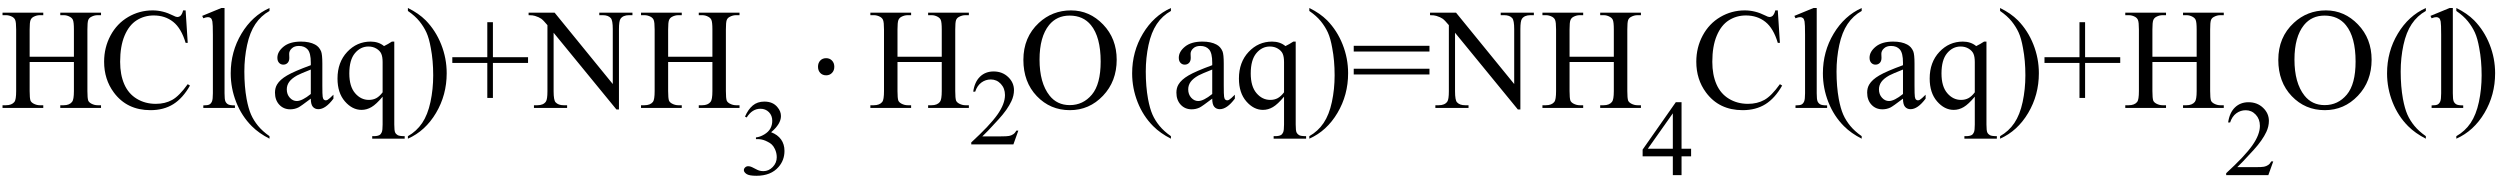
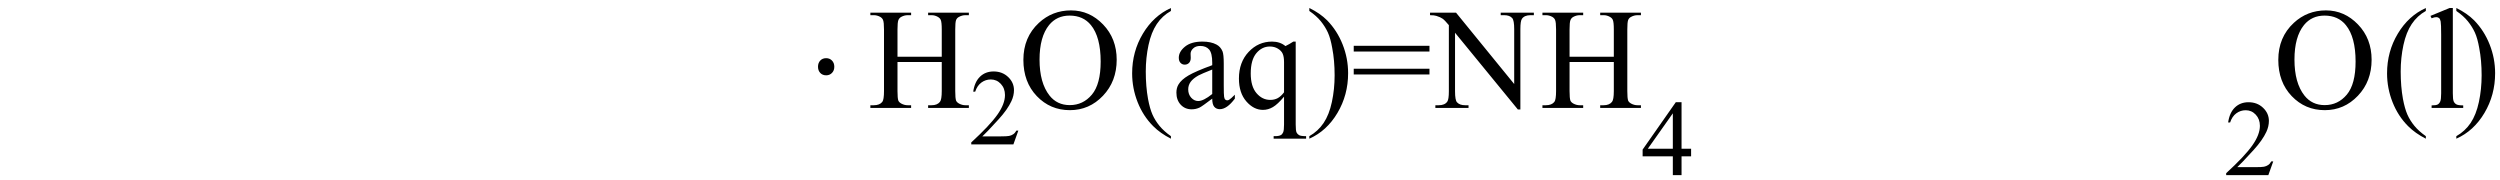
<svg xmlns="http://www.w3.org/2000/svg" stroke-dasharray="none" shape-rendering="auto" font-family="'Dialog'" width="278" text-rendering="auto" fill-opacity="1" contentScriptType="text/ecmascript" color-interpolation="auto" color-rendering="auto" preserveAspectRatio="xMidYMid meet" font-size="12" fill="black" stroke="black" image-rendering="auto" stroke-miterlimit="10" zoomAndPan="magnify" version="1.0" stroke-linecap="square" stroke-linejoin="miter" contentStyleType="text/css" font-style="normal" height="20" stroke-width="1" stroke-dashoffset="0" font-weight="normal" stroke-opacity="1">
  <defs id="genericDefs" />
  <g>
    <g text-rendering="optimizeLegibility" transform="translate(0,12)" color-rendering="optimizeQuality" color-interpolation="linearRGB" image-rendering="optimizeQuality">
-       <path d="M3.297 -5.688 L8.219 -5.688 L8.219 -8.719 Q8.219 -9.531 8.109 -9.781 Q8.031 -9.984 7.781 -10.125 Q7.453 -10.312 7.078 -10.312 L6.703 -10.312 L6.703 -10.594 L11.234 -10.594 L11.234 -10.312 L10.859 -10.312 Q10.484 -10.312 10.141 -10.125 Q9.891 -10 9.805 -9.75 Q9.719 -9.5 9.719 -8.719 L9.719 -1.875 Q9.719 -1.078 9.812 -0.812 Q9.891 -0.625 10.141 -0.484 Q10.484 -0.297 10.859 -0.297 L11.234 -0.297 L11.234 0 L6.703 0 L6.703 -0.297 L7.078 -0.297 Q7.719 -0.297 8.016 -0.672 Q8.219 -0.922 8.219 -1.875 L8.219 -5.109 L3.297 -5.109 L3.297 -1.875 Q3.297 -1.078 3.391 -0.812 Q3.469 -0.625 3.719 -0.484 Q4.062 -0.297 4.438 -0.297 L4.812 -0.297 L4.812 0 L0.281 0 L0.281 -0.297 L0.656 -0.297 Q1.312 -0.297 1.609 -0.672 Q1.797 -0.922 1.797 -1.875 L1.797 -8.719 Q1.797 -9.531 1.688 -9.781 Q1.609 -9.984 1.375 -10.125 Q1.031 -10.312 0.656 -10.312 L0.281 -10.312 L0.281 -10.594 L4.812 -10.594 L4.812 -10.312 L4.438 -10.312 Q4.062 -10.312 3.719 -10.125 Q3.484 -10 3.391 -9.75 Q3.297 -9.5 3.297 -8.719 L3.297 -5.688 ZM20.641 -10.844 L20.875 -7.234 L20.641 -7.234 Q20.156 -8.859 19.258 -9.57 Q18.359 -10.281 17.094 -10.281 Q16.047 -10.281 15.195 -9.742 Q14.344 -9.203 13.852 -8.031 Q13.359 -6.859 13.359 -5.125 Q13.359 -3.688 13.82 -2.633 Q14.281 -1.578 15.211 -1.016 Q16.141 -0.453 17.328 -0.453 Q18.359 -0.453 19.148 -0.891 Q19.938 -1.328 20.875 -2.641 L21.125 -2.484 Q20.328 -1.078 19.266 -0.414 Q18.203 0.25 16.734 0.25 Q14.109 0.25 12.656 -1.719 Q11.578 -3.172 11.578 -5.141 Q11.578 -6.719 12.289 -8.047 Q13 -9.375 14.25 -10.109 Q15.5 -10.844 16.969 -10.844 Q18.125 -10.844 19.234 -10.281 Q19.562 -10.109 19.703 -10.109 Q19.922 -10.109 20.078 -10.25 Q20.281 -10.469 20.359 -10.844 L20.641 -10.844 ZM24.969 -11.109 L24.969 -1.625 Q24.969 -0.953 25.062 -0.734 Q25.156 -0.516 25.359 -0.398 Q25.562 -0.281 26.125 -0.281 L26.125 0 L22.609 0 L22.609 -0.281 Q23.109 -0.281 23.289 -0.383 Q23.469 -0.484 23.57 -0.719 Q23.672 -0.953 23.672 -1.625 L23.672 -8.125 Q23.672 -9.328 23.617 -9.609 Q23.562 -9.891 23.438 -9.992 Q23.312 -10.094 23.125 -10.094 Q22.922 -10.094 22.609 -9.969 L22.484 -10.234 L24.609 -11.109 L24.969 -11.109 ZM29.969 3.141 L29.969 3.422 Q28.797 2.828 28 2.031 Q26.875 0.906 26.266 -0.641 Q25.656 -2.188 25.656 -3.844 Q25.656 -6.266 26.852 -8.258 Q28.047 -10.25 29.969 -11.109 L29.969 -10.781 Q29.016 -10.25 28.398 -9.328 Q27.781 -8.406 27.477 -6.992 Q27.172 -5.578 27.172 -4.047 Q27.172 -2.375 27.422 -1 Q27.625 0.078 27.914 0.734 Q28.203 1.391 28.695 1.992 Q29.188 2.594 29.969 3.141 ZM34.562 -1.031 Q33.453 -0.188 33.172 -0.047 Q32.75 0.156 32.281 0.156 Q31.531 0.156 31.055 -0.359 Q30.578 -0.875 30.578 -1.703 Q30.578 -2.219 30.812 -2.609 Q31.125 -3.141 31.922 -3.609 Q32.719 -4.078 34.562 -4.75 L34.562 -5.031 Q34.562 -6.094 34.219 -6.492 Q33.875 -6.891 33.234 -6.891 Q32.734 -6.891 32.453 -6.625 Q32.156 -6.359 32.156 -6.016 L32.172 -5.562 Q32.172 -5.203 31.984 -5.008 Q31.797 -4.812 31.5 -4.812 Q31.219 -4.812 31.031 -5.016 Q30.844 -5.219 30.844 -5.578 Q30.844 -6.25 31.531 -6.812 Q32.219 -7.375 33.469 -7.375 Q34.422 -7.375 35.031 -7.047 Q35.484 -6.812 35.703 -6.297 Q35.844 -5.953 35.844 -4.922 L35.844 -2.484 Q35.844 -1.469 35.883 -1.234 Q35.922 -1 36.016 -0.922 Q36.109 -0.844 36.219 -0.844 Q36.344 -0.844 36.438 -0.906 Q36.609 -1 37.078 -1.469 L37.078 -1.031 Q36.203 0.141 35.406 0.141 Q35.016 0.141 34.789 -0.125 Q34.562 -0.391 34.562 -1.031 ZM34.562 -1.547 L34.562 -4.266 Q33.375 -3.797 33.031 -3.609 Q32.422 -3.266 32.156 -2.891 Q31.891 -2.516 31.891 -2.062 Q31.891 -1.5 32.227 -1.133 Q32.562 -0.766 33 -0.766 Q33.594 -0.766 34.562 -1.547 ZM43.844 -7.375 L43.844 1.844 Q43.844 2.531 43.938 2.727 Q44.031 2.922 44.227 3.031 Q44.422 3.141 45 3.141 L45 3.422 L41.391 3.422 L41.391 3.141 L41.547 3.141 Q41.984 3.141 42.203 3.016 Q42.359 2.922 42.453 2.703 Q42.547 2.484 42.547 1.844 L42.547 -1.25 Q41.844 -0.406 41.312 -0.094 Q40.781 0.219 40.203 0.219 Q39.172 0.219 38.352 -0.727 Q37.531 -1.672 37.531 -3.266 Q37.531 -5.078 38.609 -6.227 Q39.688 -7.375 41.219 -7.375 Q41.656 -7.375 42.031 -7.25 Q42.406 -7.125 42.703 -6.875 Q43.156 -7.094 43.578 -7.375 L43.844 -7.375 ZM42.547 -1.734 L42.547 -5.094 Q42.547 -5.688 42.398 -6.023 Q42.25 -6.359 41.859 -6.594 Q41.469 -6.828 40.969 -6.828 Q40.094 -6.828 39.469 -6.086 Q38.844 -5.344 38.844 -3.828 Q38.844 -2.391 39.484 -1.641 Q40.125 -0.891 41.016 -0.891 Q41.484 -0.891 41.844 -1.086 Q42.203 -1.281 42.547 -1.734 ZM45.359 -10.781 L45.359 -11.109 Q46.547 -10.531 47.344 -9.734 Q48.453 -8.594 49.062 -7.055 Q49.672 -5.516 49.672 -3.859 Q49.672 -1.438 48.484 0.562 Q47.297 2.562 45.359 3.422 L45.359 3.141 Q46.328 2.594 46.945 1.68 Q47.562 0.766 47.867 -0.656 Q48.172 -2.078 48.172 -3.625 Q48.172 -5.281 47.906 -6.656 Q47.719 -7.734 47.422 -8.383 Q47.125 -9.031 46.641 -9.633 Q46.156 -10.234 45.359 -10.781 ZM54.188 -1.109 L54.188 -5 L50.297 -5 L50.297 -5.641 L54.188 -5.641 L54.188 -9.531 L54.812 -9.531 L54.812 -5.641 L58.719 -5.641 L58.719 -5 L54.812 -5 L54.812 -1.109 L54.188 -1.109 ZM58.781 -10.594 L61.672 -10.594 L68.141 -2.656 L68.141 -8.766 Q68.141 -9.734 67.922 -9.984 Q67.641 -10.312 67.016 -10.312 L66.641 -10.312 L66.641 -10.594 L70.328 -10.594 L70.328 -10.312 L69.953 -10.312 Q69.281 -10.312 69 -9.906 Q68.828 -9.656 68.828 -8.766 L68.828 0.172 L68.547 0.172 L61.562 -8.359 L61.562 -1.844 Q61.562 -0.859 61.781 -0.625 Q62.078 -0.297 62.688 -0.297 L63.062 -0.297 L63.062 0 L59.375 0 L59.375 -0.297 L59.75 -0.297 Q60.422 -0.297 60.703 -0.703 Q60.875 -0.953 60.875 -1.844 L60.875 -9.203 Q60.422 -9.75 60.18 -9.922 Q59.938 -10.094 59.484 -10.234 Q59.25 -10.312 58.781 -10.312 L58.781 -10.594 ZM74.297 -5.688 L79.219 -5.688 L79.219 -8.719 Q79.219 -9.531 79.109 -9.781 Q79.031 -9.984 78.781 -10.125 Q78.453 -10.312 78.078 -10.312 L77.703 -10.312 L77.703 -10.594 L82.234 -10.594 L82.234 -10.312 L81.859 -10.312 Q81.484 -10.312 81.141 -10.125 Q80.891 -10 80.805 -9.75 Q80.719 -9.5 80.719 -8.719 L80.719 -1.875 Q80.719 -1.078 80.812 -0.812 Q80.891 -0.625 81.141 -0.484 Q81.484 -0.297 81.859 -0.297 L82.234 -0.297 L82.234 0 L77.703 0 L77.703 -0.297 L78.078 -0.297 Q78.719 -0.297 79.016 -0.672 Q79.219 -0.922 79.219 -1.875 L79.219 -5.109 L74.297 -5.109 L74.297 -1.875 Q74.297 -1.078 74.391 -0.812 Q74.469 -0.625 74.719 -0.484 Q75.062 -0.297 75.438 -0.297 L75.812 -0.297 L75.812 0 L71.281 0 L71.281 -0.297 L71.656 -0.297 Q72.312 -0.297 72.609 -0.672 Q72.797 -0.922 72.797 -1.875 L72.797 -8.719 Q72.797 -9.531 72.688 -9.781 Q72.609 -9.984 72.375 -10.125 Q72.031 -10.312 71.656 -10.312 L71.281 -10.312 L71.281 -10.594 L75.812 -10.594 L75.812 -10.312 L75.438 -10.312 Q75.062 -10.312 74.719 -10.125 Q74.484 -10 74.391 -9.75 Q74.297 -9.5 74.297 -8.719 L74.297 -5.688 Z" stroke="none" />
-     </g>
+       </g>
    <g text-rendering="optimizeLegibility" transform="translate(82.234,19.406)" color-rendering="optimizeQuality" color-interpolation="linearRGB" image-rendering="optimizeQuality">
-       <path d="M0.609 -6.438 Q0.953 -7.234 1.469 -7.672 Q1.984 -8.109 2.766 -8.109 Q3.719 -8.109 4.219 -7.484 Q4.609 -7.031 4.609 -6.5 Q4.609 -5.625 3.516 -4.703 Q4.25 -4.422 4.625 -3.891 Q5 -3.359 5 -2.625 Q5 -1.594 4.344 -0.844 Q3.5 0.141 1.875 0.141 Q1.062 0.141 0.773 -0.062 Q0.484 -0.266 0.484 -0.484 Q0.484 -0.656 0.625 -0.789 Q0.766 -0.922 0.953 -0.922 Q1.109 -0.922 1.25 -0.875 Q1.359 -0.844 1.711 -0.656 Q2.062 -0.469 2.188 -0.438 Q2.406 -0.375 2.656 -0.375 Q3.25 -0.375 3.695 -0.836 Q4.141 -1.297 4.141 -1.922 Q4.141 -2.391 3.938 -2.828 Q3.781 -3.156 3.594 -3.328 Q3.344 -3.562 2.906 -3.75 Q2.469 -3.938 2.016 -3.938 L1.828 -3.938 L1.828 -4.125 Q2.281 -4.172 2.75 -4.453 Q3.219 -4.734 3.43 -5.117 Q3.641 -5.5 3.641 -5.969 Q3.641 -6.562 3.266 -6.938 Q2.891 -7.312 2.328 -7.312 Q1.406 -7.312 0.797 -6.344 L0.609 -6.438 Z" stroke="none" />
-     </g>
+       </g>
    <g text-rendering="optimizeLegibility" transform="translate(89.603,12)" color-rendering="optimizeQuality" color-interpolation="linearRGB" image-rendering="optimizeQuality">
      <path d="M2.266 -5.531 Q2.656 -5.531 2.914 -5.266 Q3.172 -5 3.172 -4.578 Q3.172 -4.156 2.914 -3.891 Q2.656 -3.625 2.266 -3.625 Q1.859 -3.625 1.609 -3.891 Q1.359 -4.156 1.359 -4.578 Q1.359 -5 1.609 -5.266 Q1.859 -5.531 2.266 -5.531 Z" stroke="none" />
    </g>
    <g text-rendering="optimizeLegibility" transform="translate(96.504,12)" color-rendering="optimizeQuality" color-interpolation="linearRGB" image-rendering="optimizeQuality">
      <path d="M3.297 -5.688 L8.219 -5.688 L8.219 -8.719 Q8.219 -9.531 8.109 -9.781 Q8.031 -9.984 7.781 -10.125 Q7.453 -10.312 7.078 -10.312 L6.703 -10.312 L6.703 -10.594 L11.234 -10.594 L11.234 -10.312 L10.859 -10.312 Q10.484 -10.312 10.141 -10.125 Q9.891 -10 9.805 -9.75 Q9.719 -9.5 9.719 -8.719 L9.719 -1.875 Q9.719 -1.078 9.812 -0.812 Q9.891 -0.625 10.141 -0.484 Q10.484 -0.297 10.859 -0.297 L11.234 -0.297 L11.234 0 L6.703 0 L6.703 -0.297 L7.078 -0.297 Q7.719 -0.297 8.016 -0.672 Q8.219 -0.922 8.219 -1.875 L8.219 -5.109 L3.297 -5.109 L3.297 -1.875 Q3.297 -1.078 3.391 -0.812 Q3.469 -0.625 3.719 -0.484 Q4.062 -0.297 4.438 -0.297 L4.812 -0.297 L4.812 0 L0.281 0 L0.281 -0.297 L0.656 -0.297 Q1.312 -0.297 1.609 -0.672 Q1.797 -0.922 1.797 -1.875 L1.797 -8.719 Q1.797 -9.531 1.688 -9.781 Q1.609 -9.984 1.375 -10.125 Q1.031 -10.312 0.656 -10.312 L0.281 -10.312 L0.281 -10.594 L4.812 -10.594 L4.812 -10.312 L4.438 -10.312 Q4.062 -10.312 3.719 -10.125 Q3.484 -10 3.391 -9.75 Q3.297 -9.5 3.297 -8.719 L3.297 -5.688 Z" stroke="none" />
    </g>
    <g text-rendering="optimizeLegibility" transform="translate(107.738,16.055)" color-rendering="optimizeQuality" color-interpolation="linearRGB" image-rendering="optimizeQuality">
      <path d="M5.5 -1.531 L4.953 0 L0.266 0 L0.266 -0.219 Q2.328 -2.109 3.172 -3.305 Q4.016 -4.5 4.016 -5.484 Q4.016 -6.234 3.555 -6.727 Q3.094 -7.219 2.438 -7.219 Q1.859 -7.219 1.391 -6.875 Q0.922 -6.531 0.703 -5.859 L0.484 -5.859 Q0.641 -6.953 1.242 -7.531 Q1.844 -8.109 2.75 -8.109 Q3.719 -8.109 4.367 -7.492 Q5.016 -6.875 5.016 -6.031 Q5.016 -5.422 4.734 -4.812 Q4.297 -3.875 3.328 -2.812 Q1.875 -1.219 1.5 -0.891 L3.578 -0.891 Q4.219 -0.891 4.469 -0.938 Q4.719 -0.984 4.93 -1.125 Q5.141 -1.266 5.281 -1.531 L5.5 -1.531 Z" stroke="none" />
    </g>
    <g text-rendering="optimizeLegibility" transform="translate(113.238,12)" color-rendering="optimizeQuality" color-interpolation="linearRGB" image-rendering="optimizeQuality">
      <path d="M5.859 -10.844 Q7.922 -10.844 9.43 -9.273 Q10.938 -7.703 10.938 -5.359 Q10.938 -2.953 9.414 -1.352 Q7.891 0.25 5.734 0.25 Q3.547 0.25 2.055 -1.312 Q0.562 -2.875 0.562 -5.344 Q0.562 -7.859 2.281 -9.453 Q3.781 -10.844 5.859 -10.844 ZM5.703 -10.266 Q4.281 -10.266 3.422 -9.219 Q2.359 -7.906 2.359 -5.375 Q2.359 -2.781 3.469 -1.375 Q4.312 -0.312 5.719 -0.312 Q7.203 -0.312 8.18 -1.477 Q9.156 -2.641 9.156 -5.156 Q9.156 -7.875 8.078 -9.203 Q7.219 -10.266 5.703 -10.266 ZM16.969 3.141 L16.969 3.422 Q15.797 2.828 15 2.031 Q13.875 0.906 13.266 -0.641 Q12.656 -2.188 12.656 -3.844 Q12.656 -6.266 13.852 -8.258 Q15.047 -10.25 16.969 -11.109 L16.969 -10.781 Q16.016 -10.25 15.398 -9.328 Q14.781 -8.406 14.477 -6.992 Q14.172 -5.578 14.172 -4.047 Q14.172 -2.375 14.422 -1 Q14.625 0.078 14.914 0.734 Q15.203 1.391 15.695 1.992 Q16.188 2.594 16.969 3.141 ZM21.562 -1.031 Q20.453 -0.188 20.172 -0.047 Q19.75 0.156 19.281 0.156 Q18.531 0.156 18.055 -0.359 Q17.578 -0.875 17.578 -1.703 Q17.578 -2.219 17.812 -2.609 Q18.125 -3.141 18.922 -3.609 Q19.719 -4.078 21.562 -4.75 L21.562 -5.031 Q21.562 -6.094 21.219 -6.492 Q20.875 -6.891 20.234 -6.891 Q19.734 -6.891 19.453 -6.625 Q19.156 -6.359 19.156 -6.016 L19.172 -5.562 Q19.172 -5.203 18.984 -5.008 Q18.797 -4.812 18.5 -4.812 Q18.219 -4.812 18.031 -5.016 Q17.844 -5.219 17.844 -5.578 Q17.844 -6.25 18.531 -6.812 Q19.219 -7.375 20.469 -7.375 Q21.422 -7.375 22.031 -7.047 Q22.484 -6.812 22.703 -6.297 Q22.844 -5.953 22.844 -4.922 L22.844 -2.484 Q22.844 -1.469 22.883 -1.234 Q22.922 -1 23.016 -0.922 Q23.109 -0.844 23.219 -0.844 Q23.344 -0.844 23.438 -0.906 Q23.609 -1 24.078 -1.469 L24.078 -1.031 Q23.203 0.141 22.406 0.141 Q22.016 0.141 21.789 -0.125 Q21.562 -0.391 21.562 -1.031 ZM21.562 -1.547 L21.562 -4.266 Q20.375 -3.797 20.031 -3.609 Q19.422 -3.266 19.156 -2.891 Q18.891 -2.516 18.891 -2.062 Q18.891 -1.5 19.227 -1.133 Q19.562 -0.766 20 -0.766 Q20.594 -0.766 21.562 -1.547 ZM30.844 -7.375 L30.844 1.844 Q30.844 2.531 30.938 2.727 Q31.031 2.922 31.227 3.031 Q31.422 3.141 32 3.141 L32 3.422 L28.391 3.422 L28.391 3.141 L28.547 3.141 Q28.984 3.141 29.203 3.016 Q29.359 2.922 29.453 2.703 Q29.547 2.484 29.547 1.844 L29.547 -1.25 Q28.844 -0.406 28.312 -0.094 Q27.781 0.219 27.203 0.219 Q26.172 0.219 25.352 -0.727 Q24.531 -1.672 24.531 -3.266 Q24.531 -5.078 25.609 -6.227 Q26.688 -7.375 28.219 -7.375 Q28.656 -7.375 29.031 -7.25 Q29.406 -7.125 29.703 -6.875 Q30.156 -7.094 30.578 -7.375 L30.844 -7.375 ZM29.547 -1.734 L29.547 -5.094 Q29.547 -5.688 29.398 -6.023 Q29.25 -6.359 28.859 -6.594 Q28.469 -6.828 27.969 -6.828 Q27.094 -6.828 26.469 -6.086 Q25.844 -5.344 25.844 -3.828 Q25.844 -2.391 26.484 -1.641 Q27.125 -0.891 28.016 -0.891 Q28.484 -0.891 28.844 -1.086 Q29.203 -1.281 29.547 -1.734 ZM32.359 -10.781 L32.359 -11.109 Q33.547 -10.531 34.344 -9.734 Q35.453 -8.594 36.062 -7.055 Q36.672 -5.516 36.672 -3.859 Q36.672 -1.438 35.484 0.562 Q34.297 2.562 32.359 3.422 L32.359 3.141 Q33.328 2.594 33.945 1.68 Q34.562 0.766 34.867 -0.656 Q35.172 -2.078 35.172 -3.625 Q35.172 -5.281 34.906 -6.656 Q34.719 -7.734 34.422 -8.383 Q34.125 -9.031 33.641 -9.633 Q33.156 -10.234 32.359 -10.781 ZM37.297 -6.906 L45.719 -6.906 L45.719 -6.266 L37.297 -6.266 L37.297 -6.906 ZM37.297 -4.359 L45.719 -4.359 L45.719 -3.719 L37.297 -3.719 L37.297 -4.359 ZM45.781 -10.594 L48.672 -10.594 L55.141 -2.656 L55.141 -8.766 Q55.141 -9.734 54.922 -9.984 Q54.641 -10.312 54.016 -10.312 L53.641 -10.312 L53.641 -10.594 L57.328 -10.594 L57.328 -10.312 L56.953 -10.312 Q56.281 -10.312 56 -9.906 Q55.828 -9.656 55.828 -8.766 L55.828 0.172 L55.547 0.172 L48.562 -8.359 L48.562 -1.844 Q48.562 -0.859 48.781 -0.625 Q49.078 -0.297 49.688 -0.297 L50.062 -0.297 L50.062 0 L46.375 0 L46.375 -0.297 L46.75 -0.297 Q47.422 -0.297 47.703 -0.703 Q47.875 -0.953 47.875 -1.844 L47.875 -9.203 Q47.422 -9.75 47.18 -9.922 Q46.938 -10.094 46.484 -10.234 Q46.25 -10.312 45.781 -10.312 L45.781 -10.594 ZM61.297 -5.688 L66.219 -5.688 L66.219 -8.719 Q66.219 -9.531 66.109 -9.781 Q66.031 -9.984 65.781 -10.125 Q65.453 -10.312 65.078 -10.312 L64.703 -10.312 L64.703 -10.594 L69.234 -10.594 L69.234 -10.312 L68.859 -10.312 Q68.484 -10.312 68.141 -10.125 Q67.891 -10 67.805 -9.75 Q67.719 -9.5 67.719 -8.719 L67.719 -1.875 Q67.719 -1.078 67.812 -0.812 Q67.891 -0.625 68.141 -0.484 Q68.484 -0.297 68.859 -0.297 L69.234 -0.297 L69.234 0 L64.703 0 L64.703 -0.297 L65.078 -0.297 Q65.719 -0.297 66.016 -0.672 Q66.219 -0.922 66.219 -1.875 L66.219 -5.109 L61.297 -5.109 L61.297 -1.875 Q61.297 -1.078 61.391 -0.812 Q61.469 -0.625 61.719 -0.484 Q62.062 -0.297 62.438 -0.297 L62.812 -0.297 L62.812 0 L58.281 0 L58.281 -0.297 L58.656 -0.297 Q59.312 -0.297 59.609 -0.672 Q59.797 -0.922 59.797 -1.875 L59.797 -8.719 Q59.797 -9.531 59.688 -9.781 Q59.609 -9.984 59.375 -10.125 Q59.031 -10.312 58.656 -10.312 L58.281 -10.312 L58.281 -10.594 L62.812 -10.594 L62.812 -10.312 L62.438 -10.312 Q62.062 -10.312 61.719 -10.125 Q61.484 -10 61.391 -9.75 Q61.297 -9.5 61.297 -8.719 L61.297 -5.688 Z" stroke="none" />
    </g>
    <g text-rendering="optimizeLegibility" transform="translate(182.472,19.477)" color-rendering="optimizeQuality" color-interpolation="linearRGB" image-rendering="optimizeQuality">
      <path d="M5.578 -2.938 L5.578 -2.094 L4.516 -2.094 L4.516 0 L3.547 0 L3.547 -2.094 L0.188 -2.094 L0.188 -2.844 L3.875 -8.109 L4.516 -8.109 L4.516 -2.938 L5.578 -2.938 ZM3.547 -2.938 L3.547 -6.875 L0.766 -2.938 L3.547 -2.938 Z" stroke="none" />
    </g>
    <g text-rendering="optimizeLegibility" transform="translate(188.05,12)" color-rendering="optimizeQuality" color-interpolation="linearRGB" image-rendering="optimizeQuality">
-       <path d="M9.641 -10.844 L9.875 -7.234 L9.641 -7.234 Q9.156 -8.859 8.258 -9.57 Q7.359 -10.281 6.094 -10.281 Q5.047 -10.281 4.195 -9.742 Q3.344 -9.203 2.852 -8.031 Q2.359 -6.859 2.359 -5.125 Q2.359 -3.688 2.82 -2.633 Q3.281 -1.578 4.211 -1.016 Q5.141 -0.453 6.328 -0.453 Q7.359 -0.453 8.148 -0.891 Q8.938 -1.328 9.875 -2.641 L10.125 -2.484 Q9.328 -1.078 8.266 -0.414 Q7.203 0.25 5.734 0.25 Q3.109 0.25 1.656 -1.719 Q0.578 -3.172 0.578 -5.141 Q0.578 -6.719 1.289 -8.047 Q2 -9.375 3.25 -10.109 Q4.5 -10.844 5.969 -10.844 Q7.125 -10.844 8.234 -10.281 Q8.562 -10.109 8.703 -10.109 Q8.922 -10.109 9.078 -10.25 Q9.281 -10.469 9.359 -10.844 L9.641 -10.844 ZM13.969 -11.109 L13.969 -1.625 Q13.969 -0.953 14.062 -0.734 Q14.156 -0.516 14.359 -0.398 Q14.562 -0.281 15.125 -0.281 L15.125 0 L11.609 0 L11.609 -0.281 Q12.109 -0.281 12.289 -0.383 Q12.469 -0.484 12.57 -0.719 Q12.672 -0.953 12.672 -1.625 L12.672 -8.125 Q12.672 -9.328 12.617 -9.609 Q12.562 -9.891 12.438 -9.992 Q12.312 -10.094 12.125 -10.094 Q11.922 -10.094 11.609 -9.969 L11.484 -10.234 L13.609 -11.109 L13.969 -11.109 ZM18.969 3.141 L18.969 3.422 Q17.797 2.828 17 2.031 Q15.875 0.906 15.266 -0.641 Q14.656 -2.188 14.656 -3.844 Q14.656 -6.266 15.852 -8.258 Q17.047 -10.25 18.969 -11.109 L18.969 -10.781 Q18.016 -10.25 17.398 -9.328 Q16.781 -8.406 16.477 -6.992 Q16.172 -5.578 16.172 -4.047 Q16.172 -2.375 16.422 -1 Q16.625 0.078 16.914 0.734 Q17.203 1.391 17.695 1.992 Q18.188 2.594 18.969 3.141 ZM23.562 -1.031 Q22.453 -0.188 22.172 -0.047 Q21.75 0.156 21.281 0.156 Q20.531 0.156 20.055 -0.359 Q19.578 -0.875 19.578 -1.703 Q19.578 -2.219 19.812 -2.609 Q20.125 -3.141 20.922 -3.609 Q21.719 -4.078 23.562 -4.75 L23.562 -5.031 Q23.562 -6.094 23.219 -6.492 Q22.875 -6.891 22.234 -6.891 Q21.734 -6.891 21.453 -6.625 Q21.156 -6.359 21.156 -6.016 L21.172 -5.562 Q21.172 -5.203 20.984 -5.008 Q20.797 -4.812 20.5 -4.812 Q20.219 -4.812 20.031 -5.016 Q19.844 -5.219 19.844 -5.578 Q19.844 -6.25 20.531 -6.812 Q21.219 -7.375 22.469 -7.375 Q23.422 -7.375 24.031 -7.047 Q24.484 -6.812 24.703 -6.297 Q24.844 -5.953 24.844 -4.922 L24.844 -2.484 Q24.844 -1.469 24.883 -1.234 Q24.922 -1 25.016 -0.922 Q25.109 -0.844 25.219 -0.844 Q25.344 -0.844 25.438 -0.906 Q25.609 -1 26.078 -1.469 L26.078 -1.031 Q25.203 0.141 24.406 0.141 Q24.016 0.141 23.789 -0.125 Q23.562 -0.391 23.562 -1.031 ZM23.562 -1.547 L23.562 -4.266 Q22.375 -3.797 22.031 -3.609 Q21.422 -3.266 21.156 -2.891 Q20.891 -2.516 20.891 -2.062 Q20.891 -1.5 21.227 -1.133 Q21.562 -0.766 22 -0.766 Q22.594 -0.766 23.562 -1.547 ZM32.844 -7.375 L32.844 1.844 Q32.844 2.531 32.938 2.727 Q33.031 2.922 33.227 3.031 Q33.422 3.141 34 3.141 L34 3.422 L30.391 3.422 L30.391 3.141 L30.547 3.141 Q30.984 3.141 31.203 3.016 Q31.359 2.922 31.453 2.703 Q31.547 2.484 31.547 1.844 L31.547 -1.25 Q30.844 -0.406 30.312 -0.094 Q29.781 0.219 29.203 0.219 Q28.172 0.219 27.352 -0.727 Q26.531 -1.672 26.531 -3.266 Q26.531 -5.078 27.609 -6.227 Q28.688 -7.375 30.219 -7.375 Q30.656 -7.375 31.031 -7.25 Q31.406 -7.125 31.703 -6.875 Q32.156 -7.094 32.578 -7.375 L32.844 -7.375 ZM31.547 -1.734 L31.547 -5.094 Q31.547 -5.688 31.398 -6.023 Q31.25 -6.359 30.859 -6.594 Q30.469 -6.828 29.969 -6.828 Q29.094 -6.828 28.469 -6.086 Q27.844 -5.344 27.844 -3.828 Q27.844 -2.391 28.484 -1.641 Q29.125 -0.891 30.016 -0.891 Q30.484 -0.891 30.844 -1.086 Q31.203 -1.281 31.547 -1.734 ZM34.359 -10.781 L34.359 -11.109 Q35.547 -10.531 36.344 -9.734 Q37.453 -8.594 38.062 -7.055 Q38.672 -5.516 38.672 -3.859 Q38.672 -1.438 37.484 0.562 Q36.297 2.562 34.359 3.422 L34.359 3.141 Q35.328 2.594 35.945 1.68 Q36.562 0.766 36.867 -0.656 Q37.172 -2.078 37.172 -3.625 Q37.172 -5.281 36.906 -6.656 Q36.719 -7.734 36.422 -8.383 Q36.125 -9.031 35.641 -9.633 Q35.156 -10.234 34.359 -10.781 ZM43.188 -1.109 L43.188 -5 L39.297 -5 L39.297 -5.641 L43.188 -5.641 L43.188 -9.531 L43.812 -9.531 L43.812 -5.641 L47.719 -5.641 L47.719 -5 L43.812 -5 L43.812 -1.109 L43.188 -1.109 ZM51.297 -5.688 L56.219 -5.688 L56.219 -8.719 Q56.219 -9.531 56.109 -9.781 Q56.031 -9.984 55.781 -10.125 Q55.453 -10.312 55.078 -10.312 L54.703 -10.312 L54.703 -10.594 L59.234 -10.594 L59.234 -10.312 L58.859 -10.312 Q58.484 -10.312 58.141 -10.125 Q57.891 -10 57.805 -9.75 Q57.719 -9.5 57.719 -8.719 L57.719 -1.875 Q57.719 -1.078 57.812 -0.812 Q57.891 -0.625 58.141 -0.484 Q58.484 -0.297 58.859 -0.297 L59.234 -0.297 L59.234 0 L54.703 0 L54.703 -0.297 L55.078 -0.297 Q55.719 -0.297 56.016 -0.672 Q56.219 -0.922 56.219 -1.875 L56.219 -5.109 L51.297 -5.109 L51.297 -1.875 Q51.297 -1.078 51.391 -0.812 Q51.469 -0.625 51.719 -0.484 Q52.062 -0.297 52.438 -0.297 L52.812 -0.297 L52.812 0 L48.281 0 L48.281 -0.297 L48.656 -0.297 Q49.312 -0.297 49.609 -0.672 Q49.797 -0.922 49.797 -1.875 L49.797 -8.719 Q49.797 -9.531 49.688 -9.781 Q49.609 -9.984 49.375 -10.125 Q49.031 -10.312 48.656 -10.312 L48.281 -10.312 L48.281 -10.594 L52.812 -10.594 L52.812 -10.312 L52.438 -10.312 Q52.062 -10.312 51.719 -10.125 Q51.484 -10 51.391 -9.75 Q51.297 -9.5 51.297 -8.719 L51.297 -5.688 Z" stroke="none" />
-     </g>
+       </g>
    <g text-rendering="optimizeLegibility" transform="translate(247.285,19.477)" color-rendering="optimizeQuality" color-interpolation="linearRGB" image-rendering="optimizeQuality">
      <path d="M5.5 -1.531 L4.953 0 L0.266 0 L0.266 -0.219 Q2.328 -2.109 3.172 -3.305 Q4.016 -4.5 4.016 -5.484 Q4.016 -6.234 3.555 -6.727 Q3.094 -7.219 2.438 -7.219 Q1.859 -7.219 1.391 -6.875 Q0.922 -6.531 0.703 -5.859 L0.484 -5.859 Q0.641 -6.953 1.242 -7.531 Q1.844 -8.109 2.75 -8.109 Q3.719 -8.109 4.367 -7.492 Q5.016 -6.875 5.016 -6.031 Q5.016 -5.422 4.734 -4.812 Q4.297 -3.875 3.328 -2.812 Q1.875 -1.219 1.5 -0.891 L3.578 -0.891 Q4.219 -0.891 4.469 -0.938 Q4.719 -0.984 4.93 -1.125 Q5.141 -1.266 5.281 -1.531 L5.5 -1.531 Z" stroke="none" />
    </g>
    <g text-rendering="optimizeLegibility" transform="translate(252.785,12)" color-rendering="optimizeQuality" color-interpolation="linearRGB" image-rendering="optimizeQuality">
      <path d="M5.859 -10.844 Q7.922 -10.844 9.43 -9.273 Q10.938 -7.703 10.938 -5.359 Q10.938 -2.953 9.414 -1.352 Q7.891 0.25 5.734 0.25 Q3.547 0.25 2.055 -1.312 Q0.562 -2.875 0.562 -5.344 Q0.562 -7.859 2.281 -9.453 Q3.781 -10.844 5.859 -10.844 ZM5.703 -10.266 Q4.281 -10.266 3.422 -9.219 Q2.359 -7.906 2.359 -5.375 Q2.359 -2.781 3.469 -1.375 Q4.312 -0.312 5.719 -0.312 Q7.203 -0.312 8.18 -1.477 Q9.156 -2.641 9.156 -5.156 Q9.156 -7.875 8.078 -9.203 Q7.219 -10.266 5.703 -10.266 ZM16.969 3.141 L16.969 3.422 Q15.797 2.828 15 2.031 Q13.875 0.906 13.266 -0.641 Q12.656 -2.188 12.656 -3.844 Q12.656 -6.266 13.852 -8.258 Q15.047 -10.25 16.969 -11.109 L16.969 -10.781 Q16.016 -10.25 15.398 -9.328 Q14.781 -8.406 14.477 -6.992 Q14.172 -5.578 14.172 -4.047 Q14.172 -2.375 14.422 -1 Q14.625 0.078 14.914 0.734 Q15.203 1.391 15.695 1.992 Q16.188 2.594 16.969 3.141 ZM19.969 -11.109 L19.969 -1.625 Q19.969 -0.953 20.062 -0.734 Q20.156 -0.516 20.359 -0.398 Q20.562 -0.281 21.125 -0.281 L21.125 0 L17.609 0 L17.609 -0.281 Q18.109 -0.281 18.289 -0.383 Q18.469 -0.484 18.57 -0.719 Q18.672 -0.953 18.672 -1.625 L18.672 -8.125 Q18.672 -9.328 18.617 -9.609 Q18.562 -9.891 18.438 -9.992 Q18.312 -10.094 18.125 -10.094 Q17.922 -10.094 17.609 -9.969 L17.484 -10.234 L19.609 -11.109 L19.969 -11.109 ZM20.359 -10.781 L20.359 -11.109 Q21.547 -10.531 22.344 -9.734 Q23.453 -8.594 24.062 -7.055 Q24.672 -5.516 24.672 -3.859 Q24.672 -1.438 23.484 0.562 Q22.297 2.562 20.359 3.422 L20.359 3.141 Q21.328 2.594 21.945 1.68 Q22.562 0.766 22.867 -0.656 Q23.172 -2.078 23.172 -3.625 Q23.172 -5.281 22.906 -6.656 Q22.719 -7.734 22.422 -8.383 Q22.125 -9.031 21.641 -9.633 Q21.156 -10.234 20.359 -10.781 Z" stroke="none" />
    </g>
  </g>
</svg>